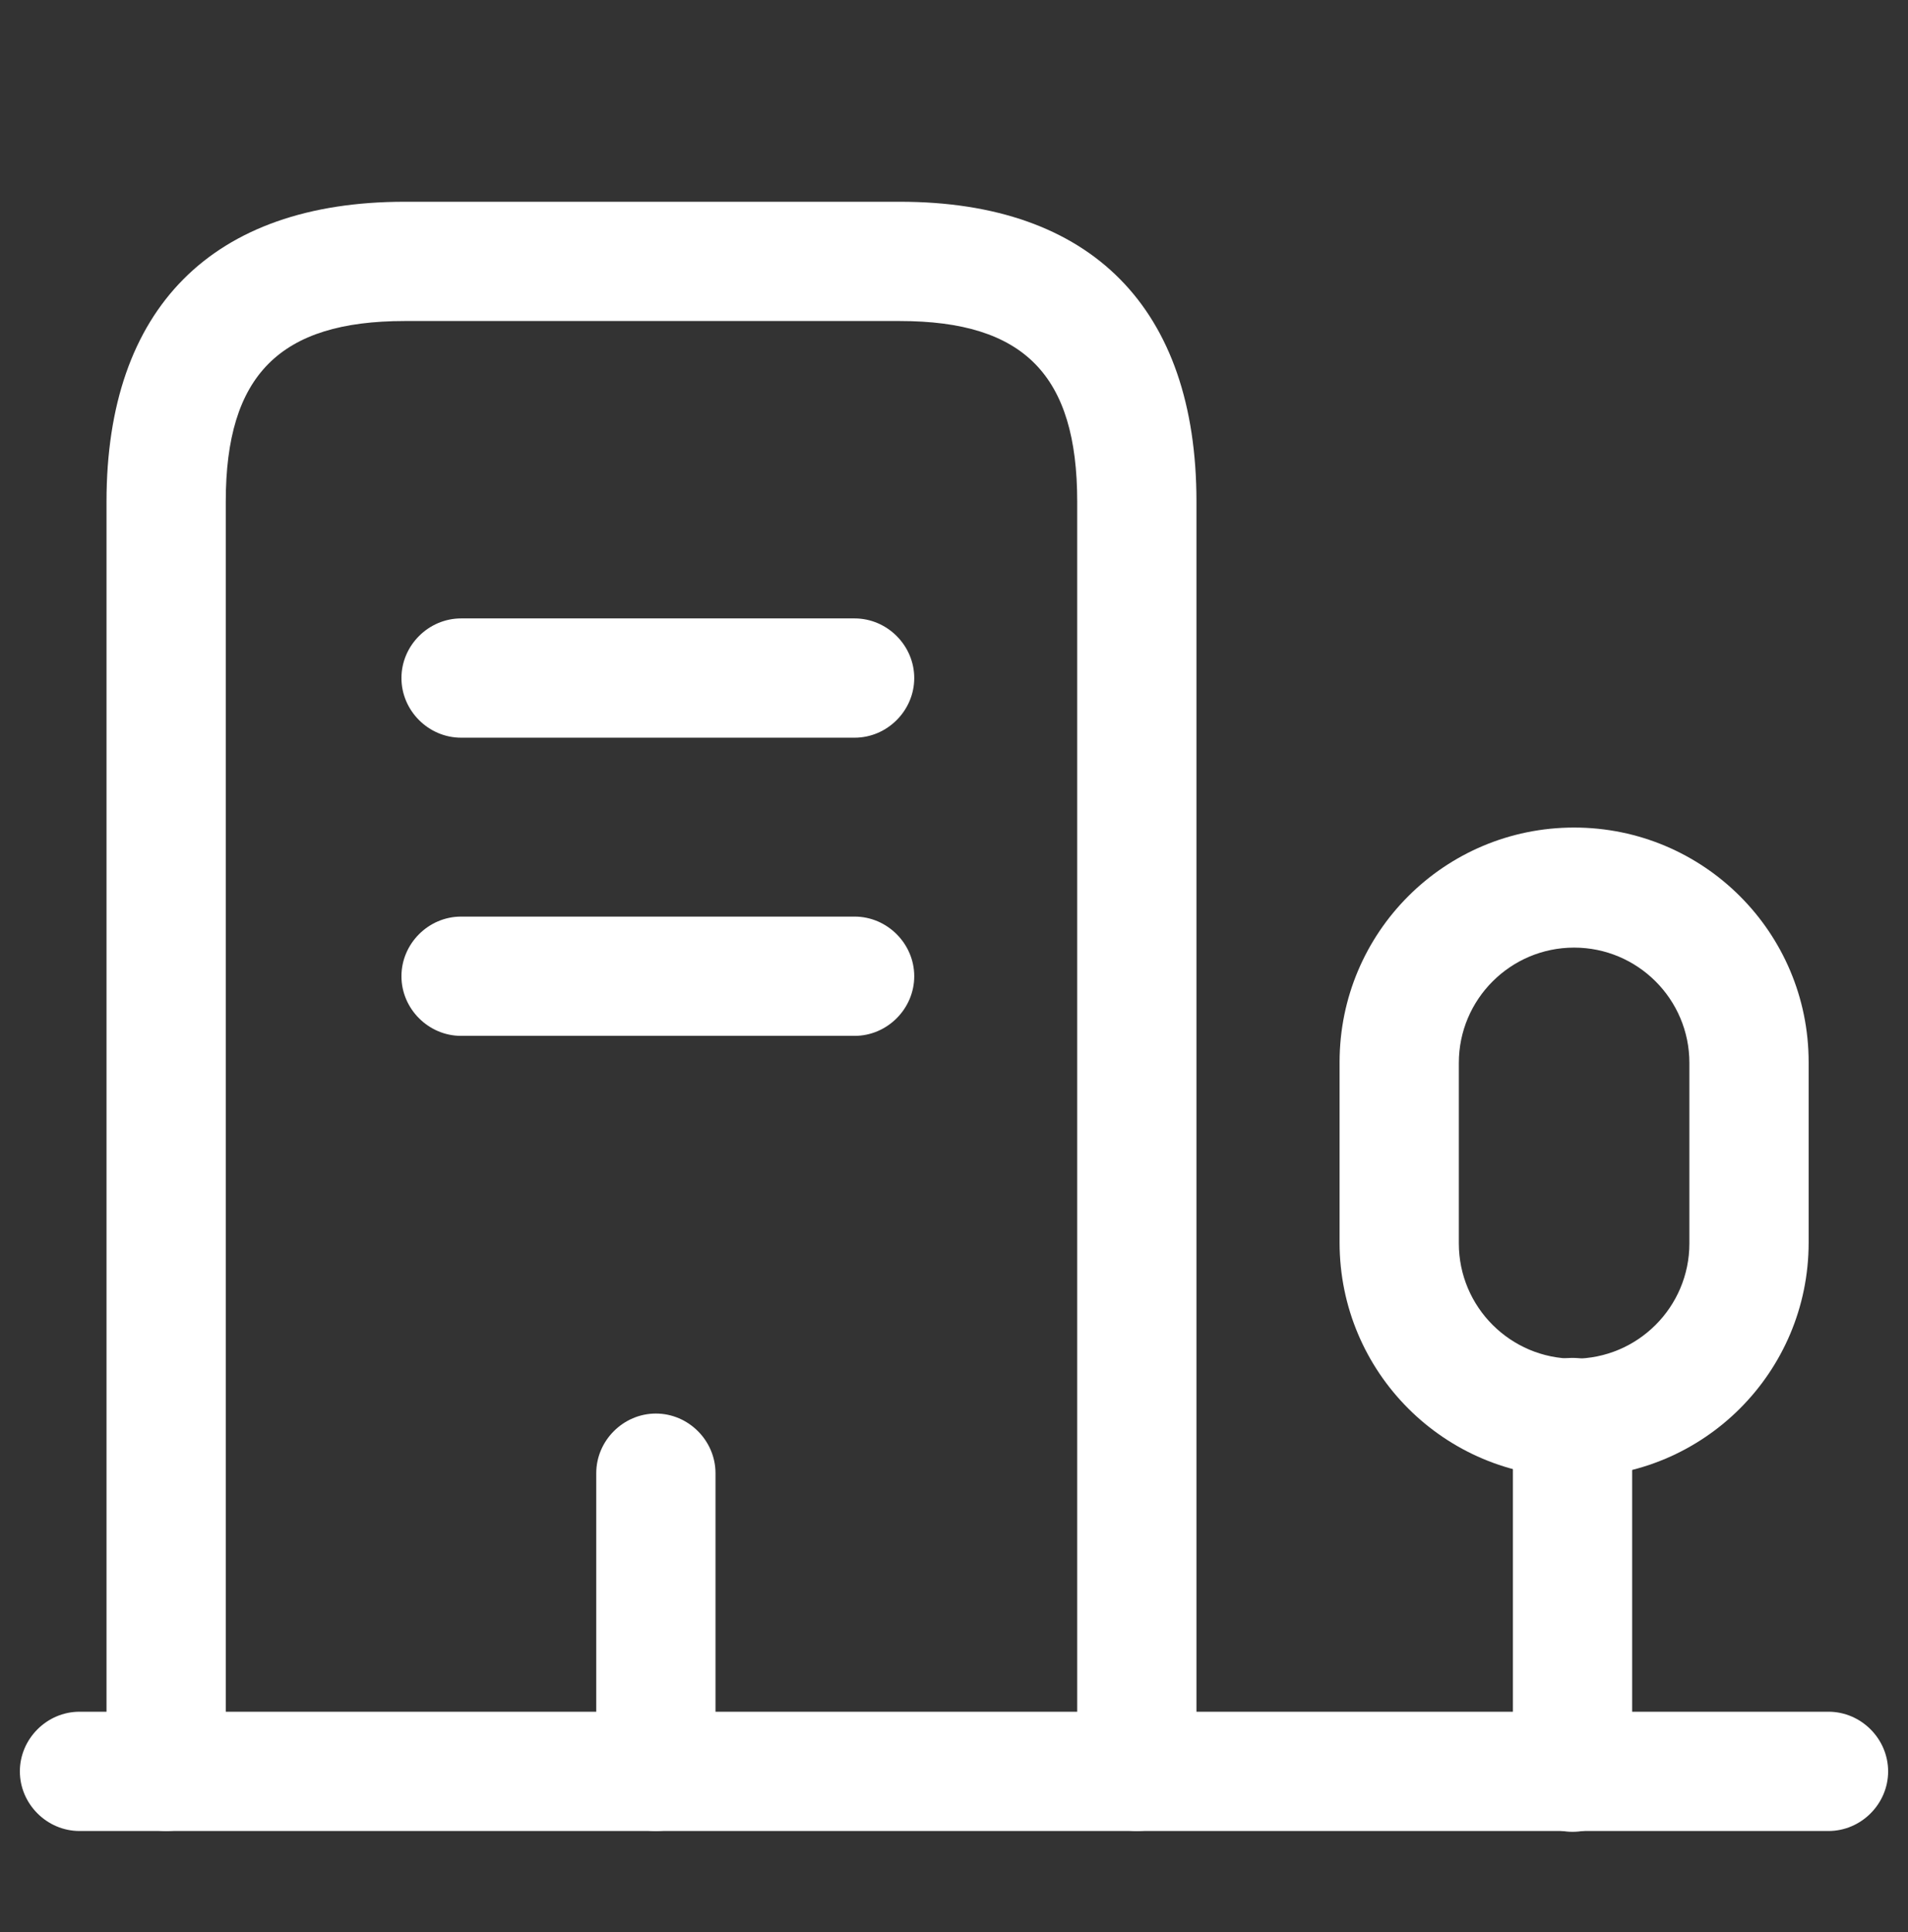
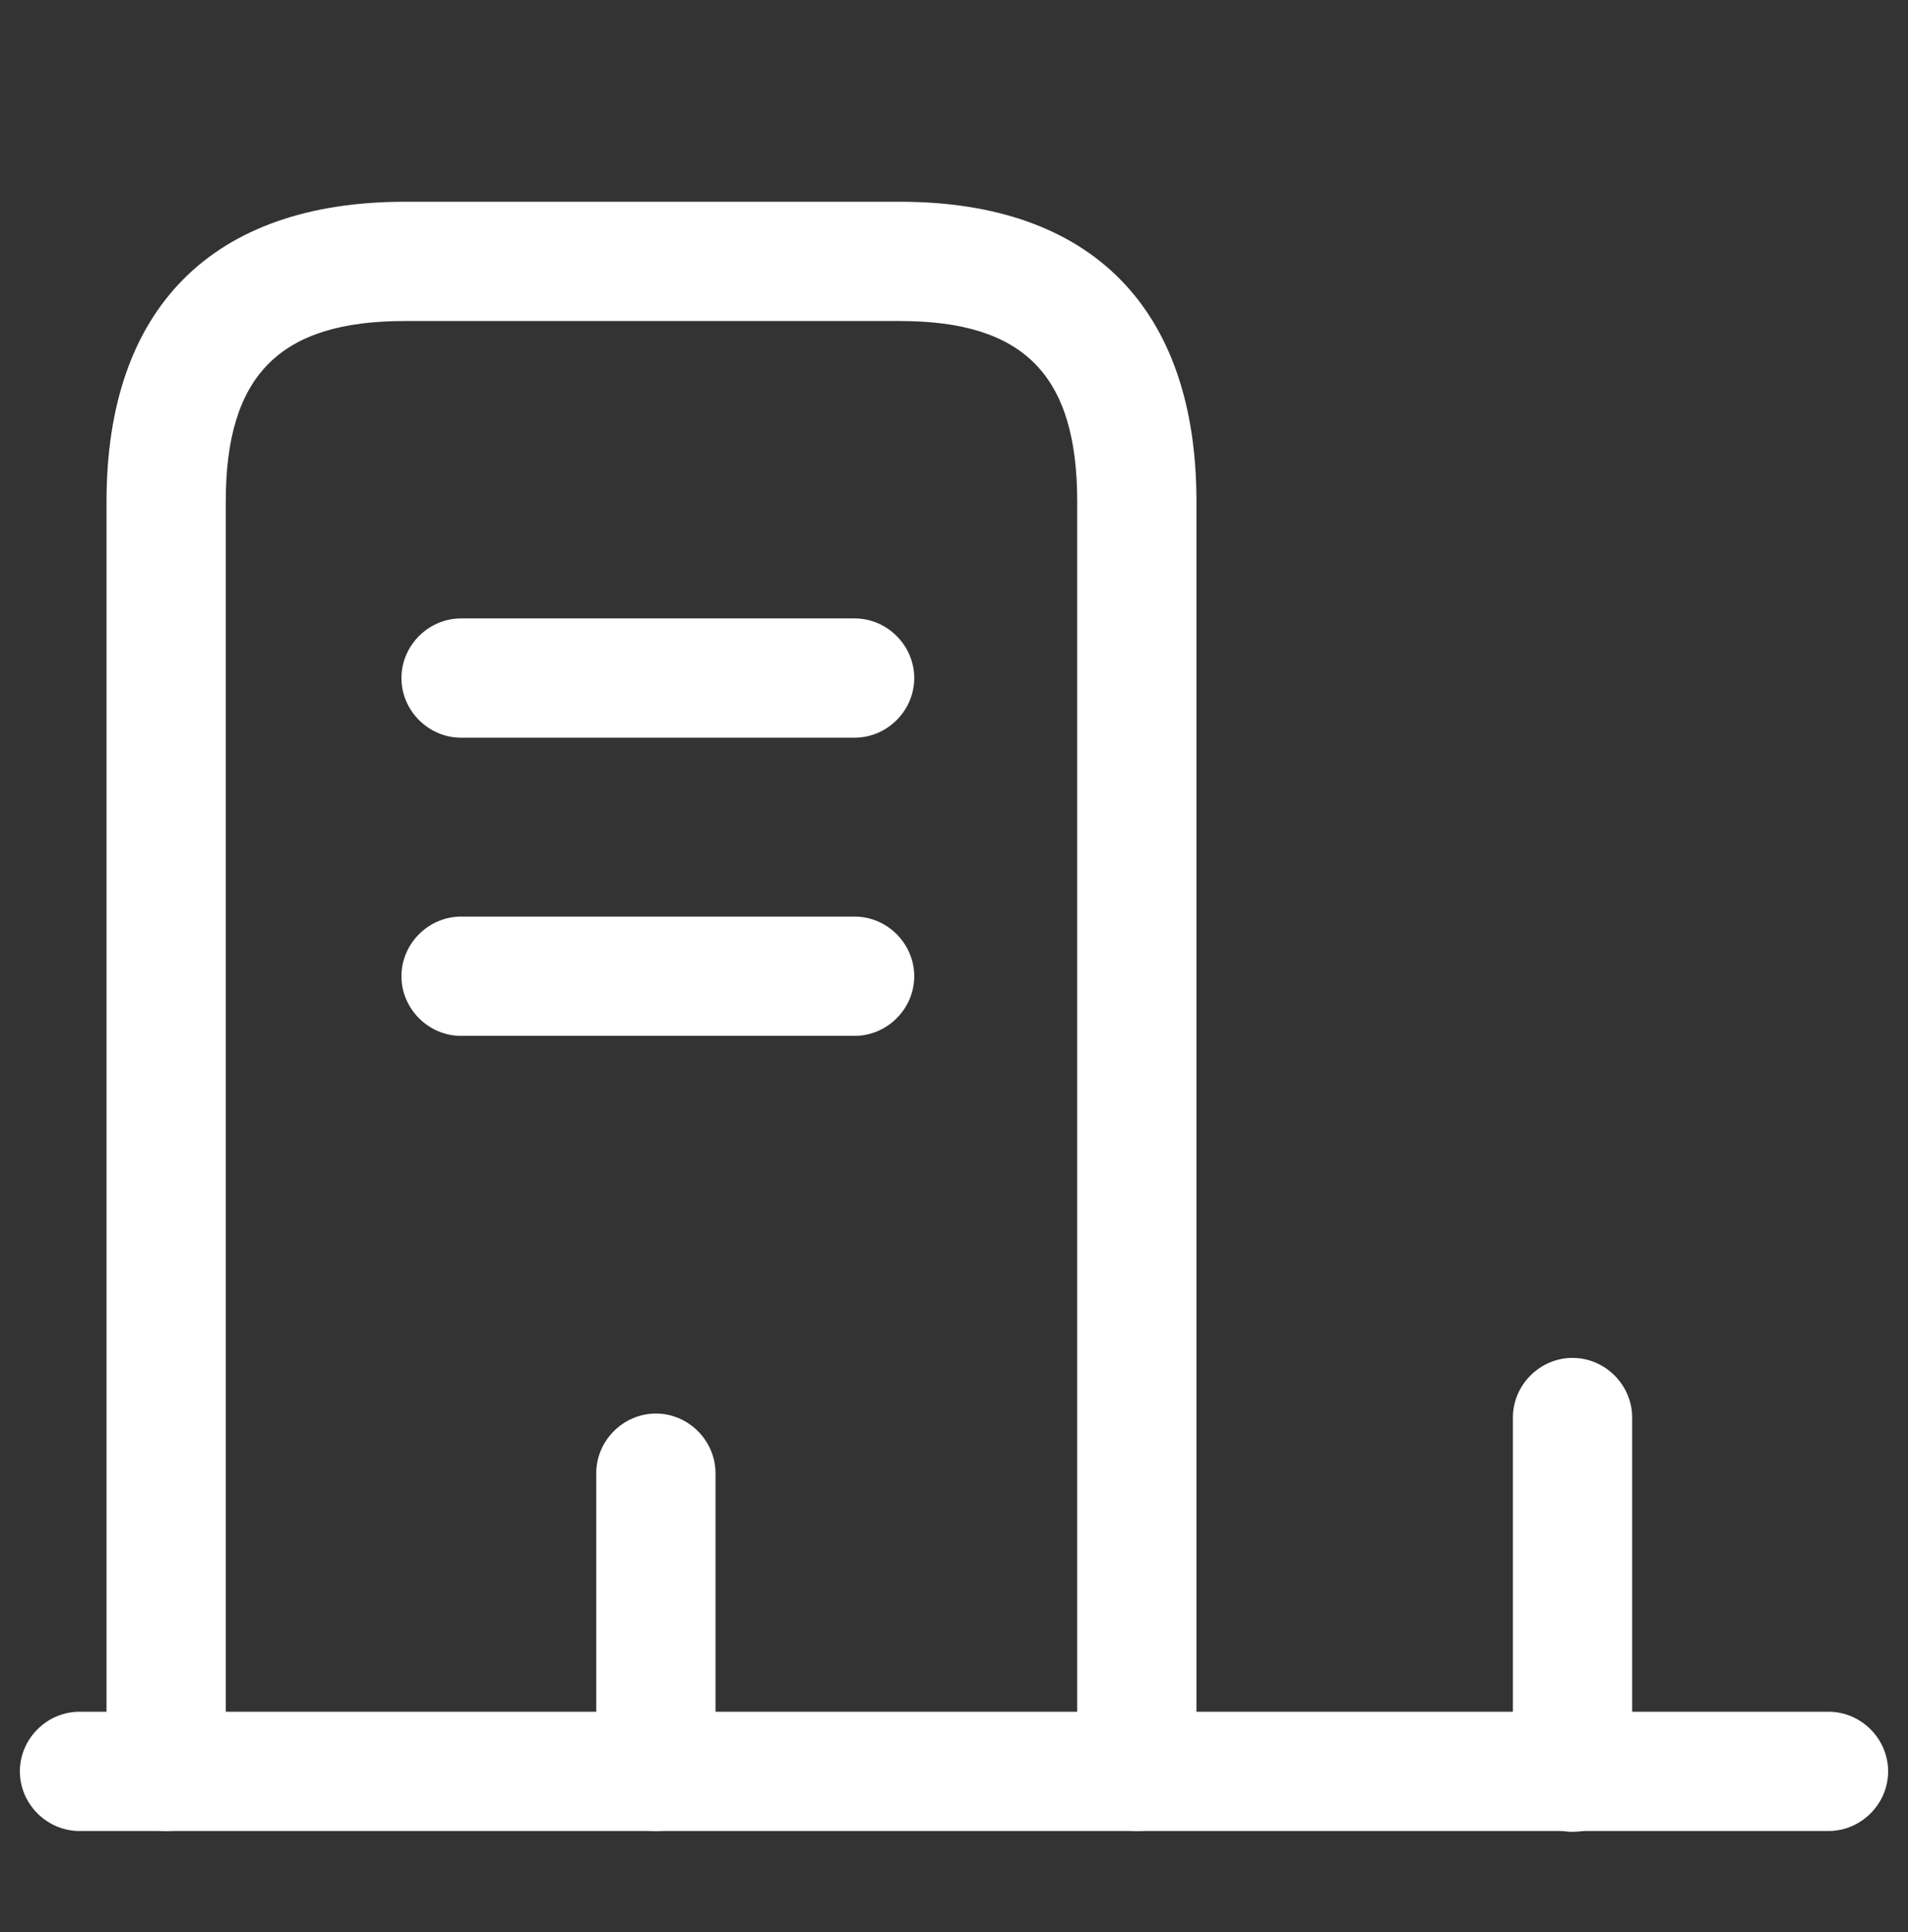
<svg xmlns="http://www.w3.org/2000/svg" width="80" height="81" viewBox="0 0 80 81" fill="none">
  <rect x="0" y="0" width="80" height="81" fill="#333333" stroke="none" />
  <path d="M76.667 76.758H3.333C1.967 76.758 0.833 75.625 0.833 74.258C0.833 72.892 1.967 71.758 3.333 71.758H76.667C78.034 71.758 79.167 72.892 79.167 74.258C79.167 75.625 78.034 76.758 76.667 76.758Z" fill="white" />
  <path d="M65.934 76.792C64.567 76.792 63.434 75.659 63.434 74.292V59.425C63.434 58.058 64.567 56.925 65.934 56.925C67.301 56.925 68.434 58.058 68.434 59.425V74.292C68.434 75.659 67.334 76.792 65.934 76.792Z" fill="white" />
-   <path d="M66 61.925C60.567 61.925 56.167 57.525 56.167 52.092V44.525C56.167 39.092 60.567 34.692 66 34.692C71.434 34.692 75.834 39.092 75.834 44.525V52.092C75.834 57.525 71.434 61.925 66 61.925ZM66 39.725C63.334 39.725 61.167 41.892 61.167 44.558V52.125C61.167 54.792 63.334 56.958 66 56.958C68.667 56.958 70.834 54.792 70.834 52.125V44.558C70.834 41.892 68.667 39.725 66 39.725Z" fill="white" />
  <path d="M47.666 76.758C46.3 76.758 45.166 75.625 45.166 74.258V21.025C45.166 15.725 42.933 13.458 37.733 13.458H16.966C11.733 13.458 9.466 15.725 9.466 21.025V74.258C9.466 75.625 8.333 76.758 6.966 76.758C5.6 76.758 4.466 75.625 4.466 74.258V21.025C4.466 12.925 8.9 8.458 16.966 8.458H37.733C45.766 8.458 50.166 12.925 50.166 21.025V74.258C50.166 75.625 49.033 76.758 47.666 76.758Z" fill="white" />
-   <path d="M35.833 30.925H19.332C17.966 30.925 16.832 29.792 16.832 28.425C16.832 27.058 17.966 25.925 19.332 25.925H35.833C37.199 25.925 38.333 27.058 38.333 28.425C38.333 29.792 37.199 30.925 35.833 30.925Z" fill="white" />
+   <path d="M35.833 30.925H19.332C17.966 30.925 16.832 29.792 16.832 28.425C16.832 27.058 17.966 25.925 19.332 25.925H35.833C37.199 25.925 38.333 27.058 38.333 28.425C38.333 29.792 37.199 30.925 35.833 30.925" fill="white" />
  <path d="M35.833 43.425H19.332C17.966 43.425 16.832 42.292 16.832 40.925C16.832 39.558 17.966 38.425 19.332 38.425H35.833C37.199 38.425 38.333 39.558 38.333 40.925C38.333 42.292 37.199 43.425 35.833 43.425Z" fill="white" />
  <path d="M27.5 76.758C26.133 76.758 25 75.625 25 74.258V61.758C25 60.392 26.133 59.258 27.5 59.258C28.867 59.258 30 60.392 30 61.758V74.258C30 75.625 28.867 76.758 27.5 76.758Z" fill="white" />
</svg>